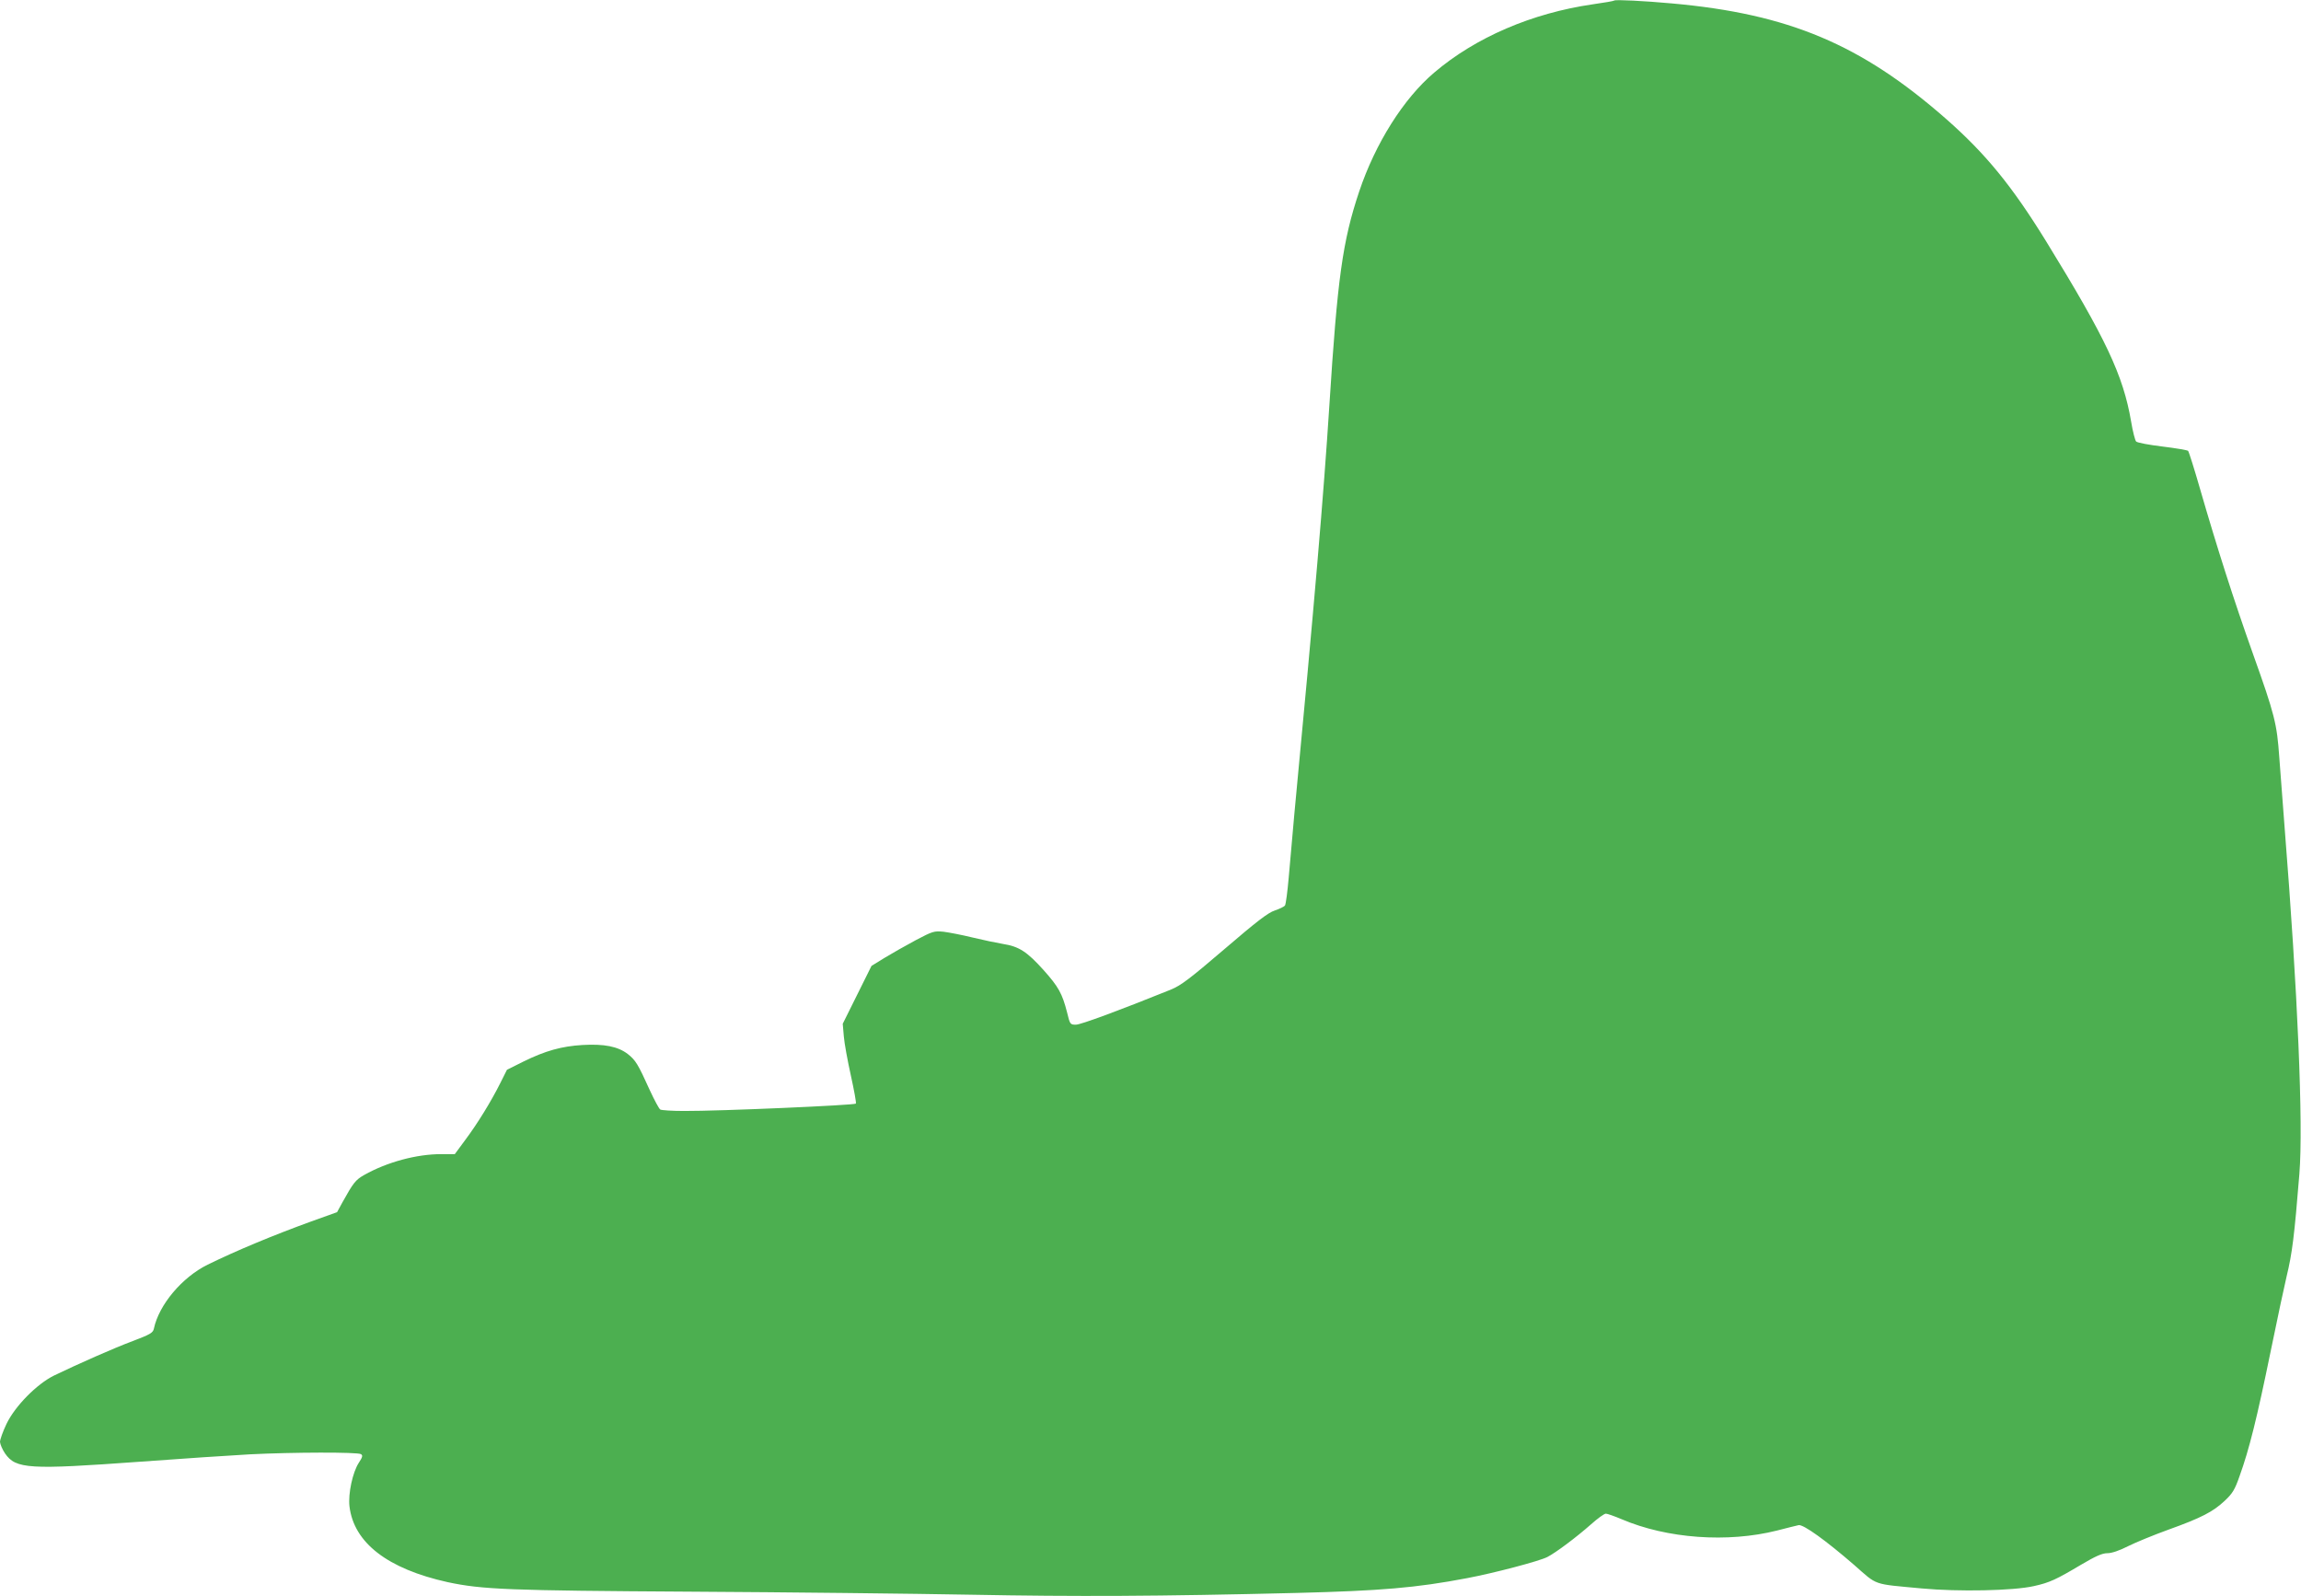
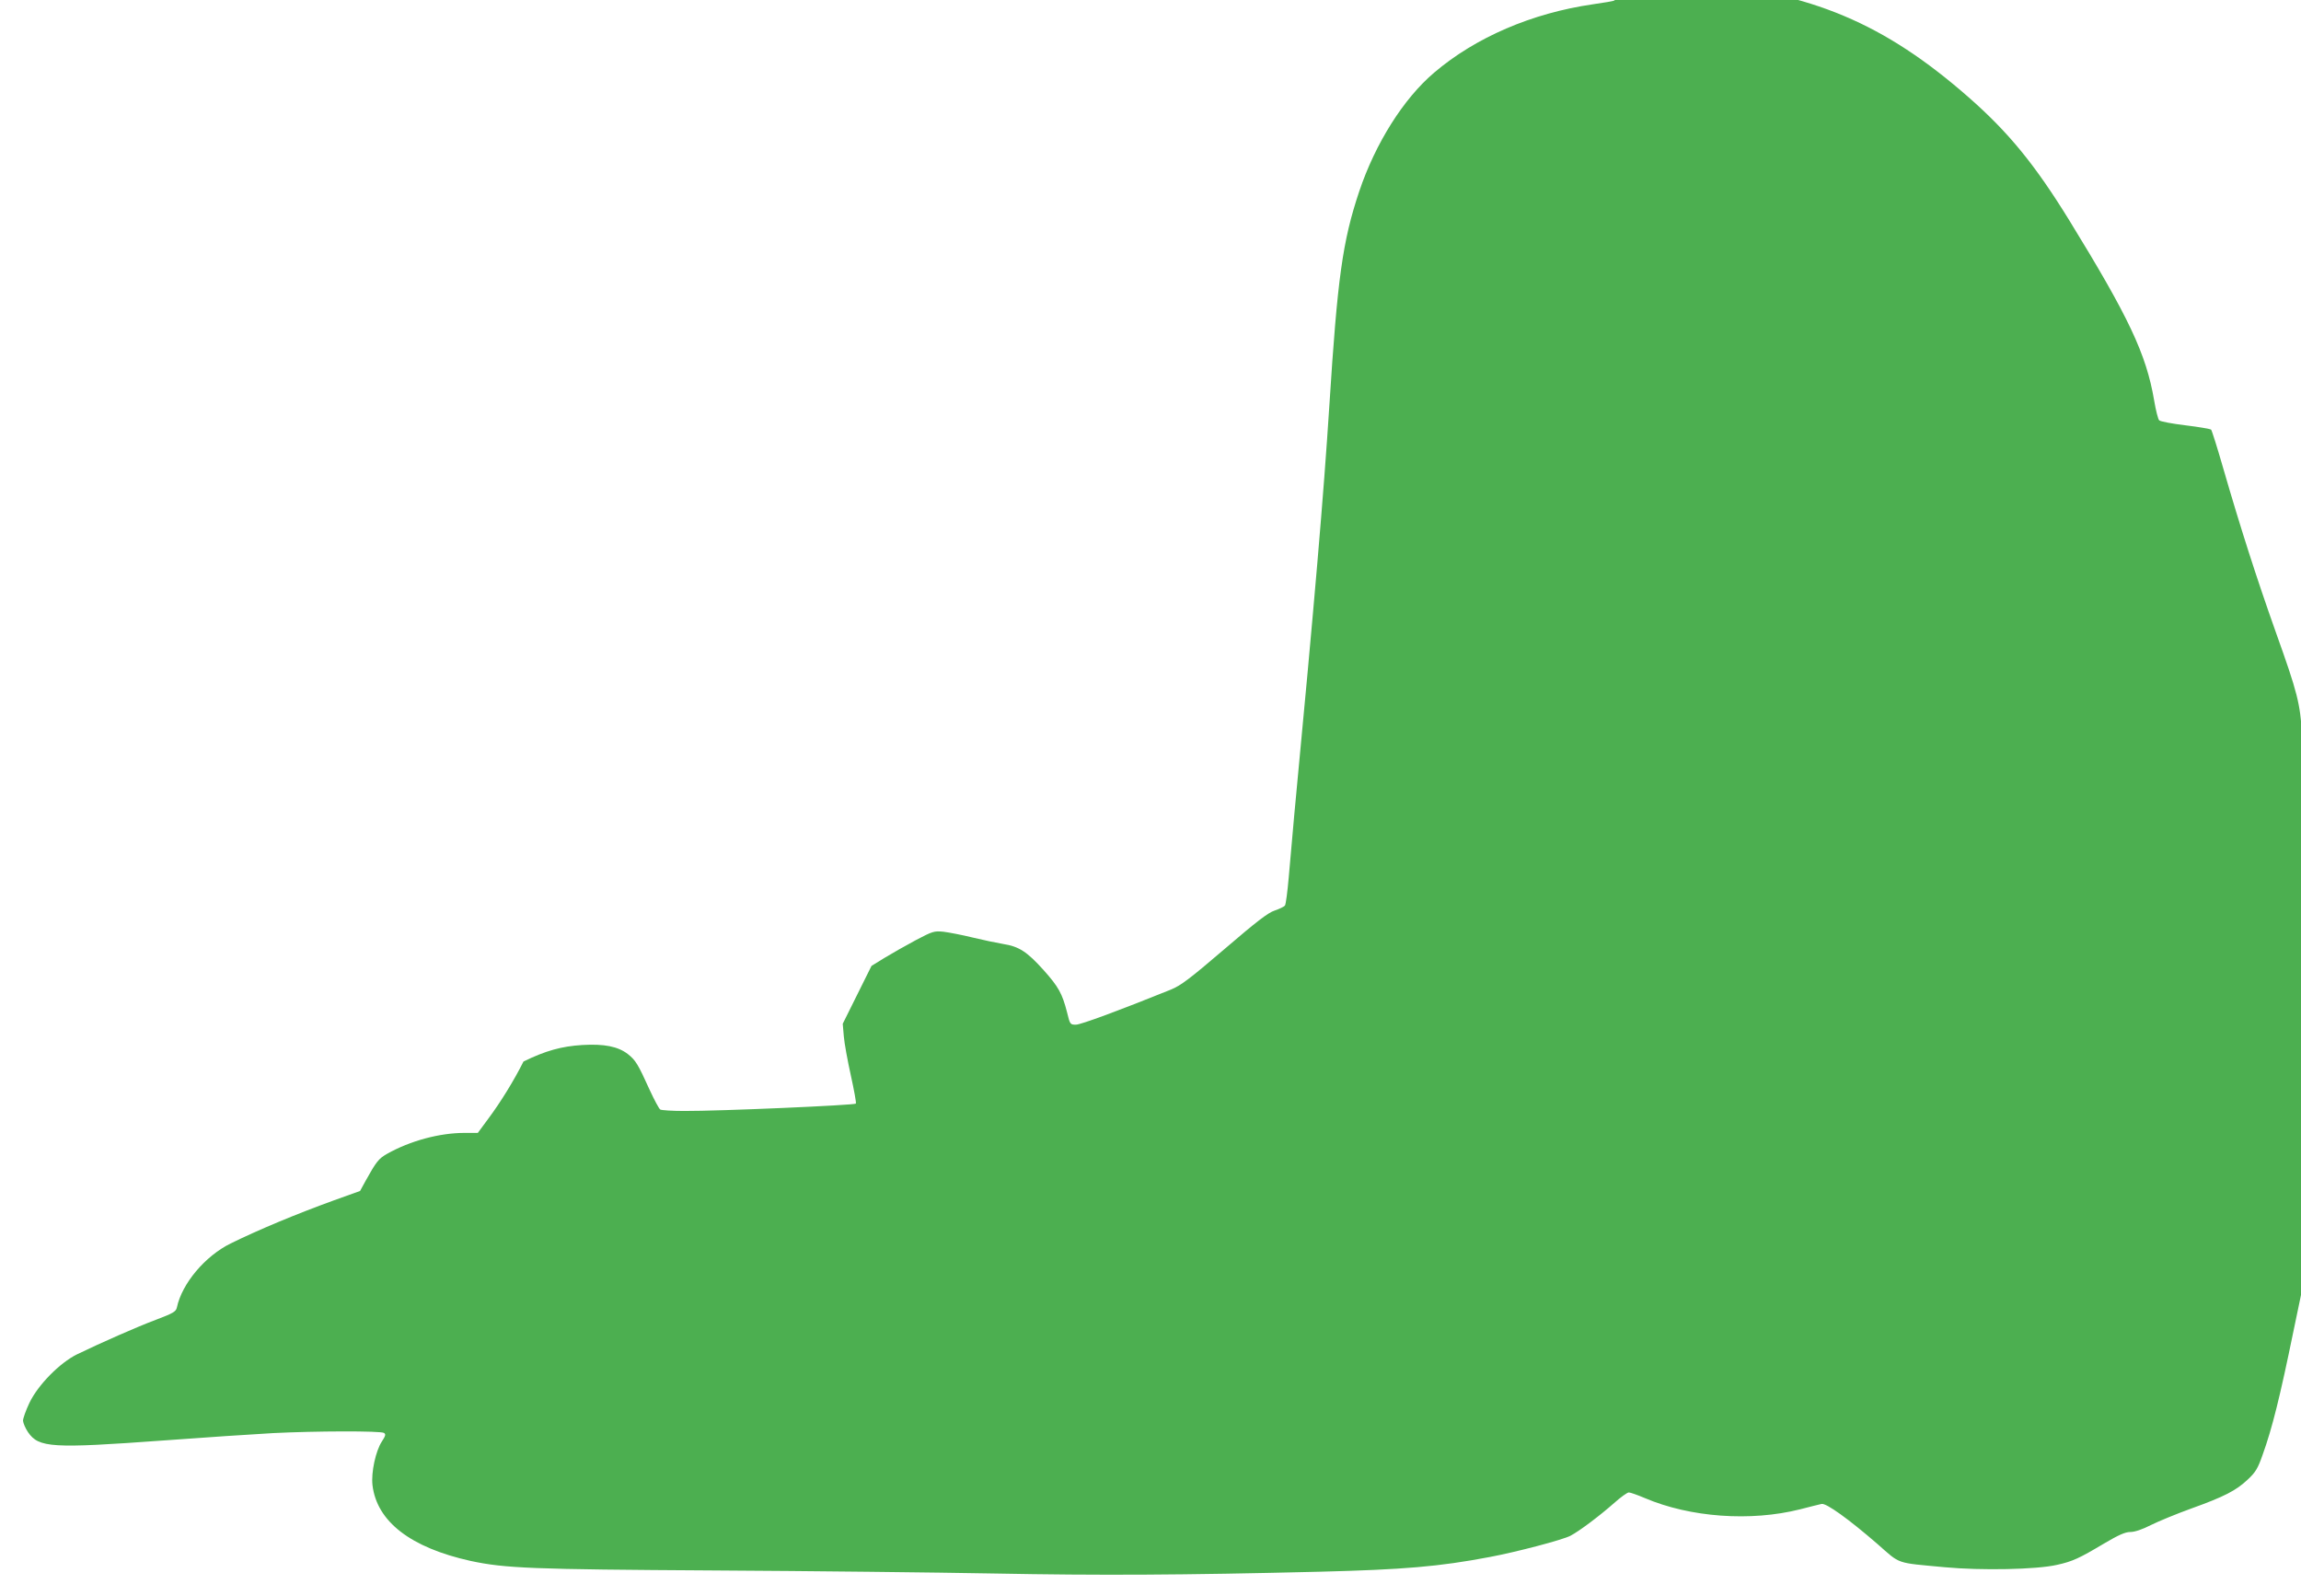
<svg xmlns="http://www.w3.org/2000/svg" version="1.0" width="1280pt" height="888pt" viewBox="0 0 1280 888" preserveAspectRatio="xMidYMid meet">
  <g transform="translate(0,888) scale(0.1,-0.1)" fill="#4caf50" stroke="none">
-     <path d="M8980 8877 c-3 -3 -57 -12 -120 -21 -338 -49 -652 -184 -882 -380 -170 -144 -327 -393 -417 -661 -93 -278 -121 -483 -166 -1190 -32 -498 -82 -1088 -195 -2275 -10 -113 -24 -270 -31 -350 -7 -80 -16 -150 -21 -157 -5 -7 -31 -19 -57 -28 -36 -11 -103 -63 -279 -214 -195 -167 -243 -203 -299 -226 -287 -116 -501 -195 -528 -195 -32 0 -33 2 -49 68 -27 105 -47 142 -131 236 -92 102 -136 131 -225 145 -36 6 -112 22 -170 36 -57 14 -130 28 -161 32 -53 5 -60 3 -155 -47 -54 -29 -132 -73 -173 -98 l-73 -45 -80 -161 -80 -161 6 -70 c3 -38 21 -136 39 -217 18 -82 31 -152 28 -157 -6 -9 -760 -42 -956 -41 -66 0 -125 4 -132 8 -7 4 -33 53 -58 107 -67 148 -79 167 -123 202 -55 42 -131 57 -252 50 -116 -7 -206 -32 -328 -92 l-92 -46 -36 -72 c-52 -104 -127 -226 -195 -317 l-59 -80 -74 0 c-139 0 -302 -44 -430 -116 -48 -27 -61 -44 -121 -152 l-30 -55 -145 -52 c-209 -76 -414 -161 -575 -240 -142 -70 -271 -223 -299 -356 -5 -23 -20 -32 -118 -69 -109 -41 -301 -126 -438 -192 -95 -47 -216 -169 -264 -269 -20 -42 -36 -87 -36 -100 1 -13 13 -42 28 -64 60 -87 133 -91 752 -46 228 17 503 35 610 41 237 12 600 13 618 1 11 -7 9 -16 -12 -48 -34 -52 -60 -171 -52 -242 24 -203 212 -348 546 -422 192 -41 339 -47 1355 -53 534 -3 1236 -11 1560 -17 580 -11 1039 -9 1810 10 466 12 661 28 945 82 149 28 404 95 448 118 48 25 159 108 243 182 37 33 73 59 82 59 8 0 48 -14 88 -31 253 -108 589 -132 864 -63 55 14 109 28 120 30 26 6 153 -86 310 -222 132 -116 99 -104 375 -130 204 -19 510 -13 624 13 87 19 125 37 261 118 83 49 119 65 148 65 24 0 66 14 115 39 42 21 142 62 222 91 187 67 251 101 315 161 45 42 57 63 83 137 54 149 98 328 172 689 39 191 80 382 90 423 31 128 43 223 71 570 22 277 -9 1008 -82 1925 -10 138 -24 315 -30 395 -13 184 -25 234 -147 575 -108 304 -197 582 -292 910 -33 115 -64 213 -68 217 -4 4 -68 15 -142 24 -74 9 -140 21 -147 28 -6 6 -19 56 -28 111 -44 258 -141 463 -473 1003 -190 308 -336 487 -558 682 -471 413 -874 583 -1524 641 -153 14 -314 22 -320 16z" />
+     <path d="M8980 8877 c-3 -3 -57 -12 -120 -21 -338 -49 -652 -184 -882 -380 -170 -144 -327 -393 -417 -661 -93 -278 -121 -483 -166 -1190 -32 -498 -82 -1088 -195 -2275 -10 -113 -24 -270 -31 -350 -7 -80 -16 -150 -21 -157 -5 -7 -31 -19 -57 -28 -36 -11 -103 -63 -279 -214 -195 -167 -243 -203 -299 -226 -287 -116 -501 -195 -528 -195 -32 0 -33 2 -49 68 -27 105 -47 142 -131 236 -92 102 -136 131 -225 145 -36 6 -112 22 -170 36 -57 14 -130 28 -161 32 -53 5 -60 3 -155 -47 -54 -29 -132 -73 -173 -98 l-73 -45 -80 -161 -80 -161 6 -70 c3 -38 21 -136 39 -217 18 -82 31 -152 28 -157 -6 -9 -760 -42 -956 -41 -66 0 -125 4 -132 8 -7 4 -33 53 -58 107 -67 148 -79 167 -123 202 -55 42 -131 57 -252 50 -116 -7 -206 -32 -328 -92 c-52 -104 -127 -226 -195 -317 l-59 -80 -74 0 c-139 0 -302 -44 -430 -116 -48 -27 -61 -44 -121 -152 l-30 -55 -145 -52 c-209 -76 -414 -161 -575 -240 -142 -70 -271 -223 -299 -356 -5 -23 -20 -32 -118 -69 -109 -41 -301 -126 -438 -192 -95 -47 -216 -169 -264 -269 -20 -42 -36 -87 -36 -100 1 -13 13 -42 28 -64 60 -87 133 -91 752 -46 228 17 503 35 610 41 237 12 600 13 618 1 11 -7 9 -16 -12 -48 -34 -52 -60 -171 -52 -242 24 -203 212 -348 546 -422 192 -41 339 -47 1355 -53 534 -3 1236 -11 1560 -17 580 -11 1039 -9 1810 10 466 12 661 28 945 82 149 28 404 95 448 118 48 25 159 108 243 182 37 33 73 59 82 59 8 0 48 -14 88 -31 253 -108 589 -132 864 -63 55 14 109 28 120 30 26 6 153 -86 310 -222 132 -116 99 -104 375 -130 204 -19 510 -13 624 13 87 19 125 37 261 118 83 49 119 65 148 65 24 0 66 14 115 39 42 21 142 62 222 91 187 67 251 101 315 161 45 42 57 63 83 137 54 149 98 328 172 689 39 191 80 382 90 423 31 128 43 223 71 570 22 277 -9 1008 -82 1925 -10 138 -24 315 -30 395 -13 184 -25 234 -147 575 -108 304 -197 582 -292 910 -33 115 -64 213 -68 217 -4 4 -68 15 -142 24 -74 9 -140 21 -147 28 -6 6 -19 56 -28 111 -44 258 -141 463 -473 1003 -190 308 -336 487 -558 682 -471 413 -874 583 -1524 641 -153 14 -314 22 -320 16z" />
  </g>
</svg>